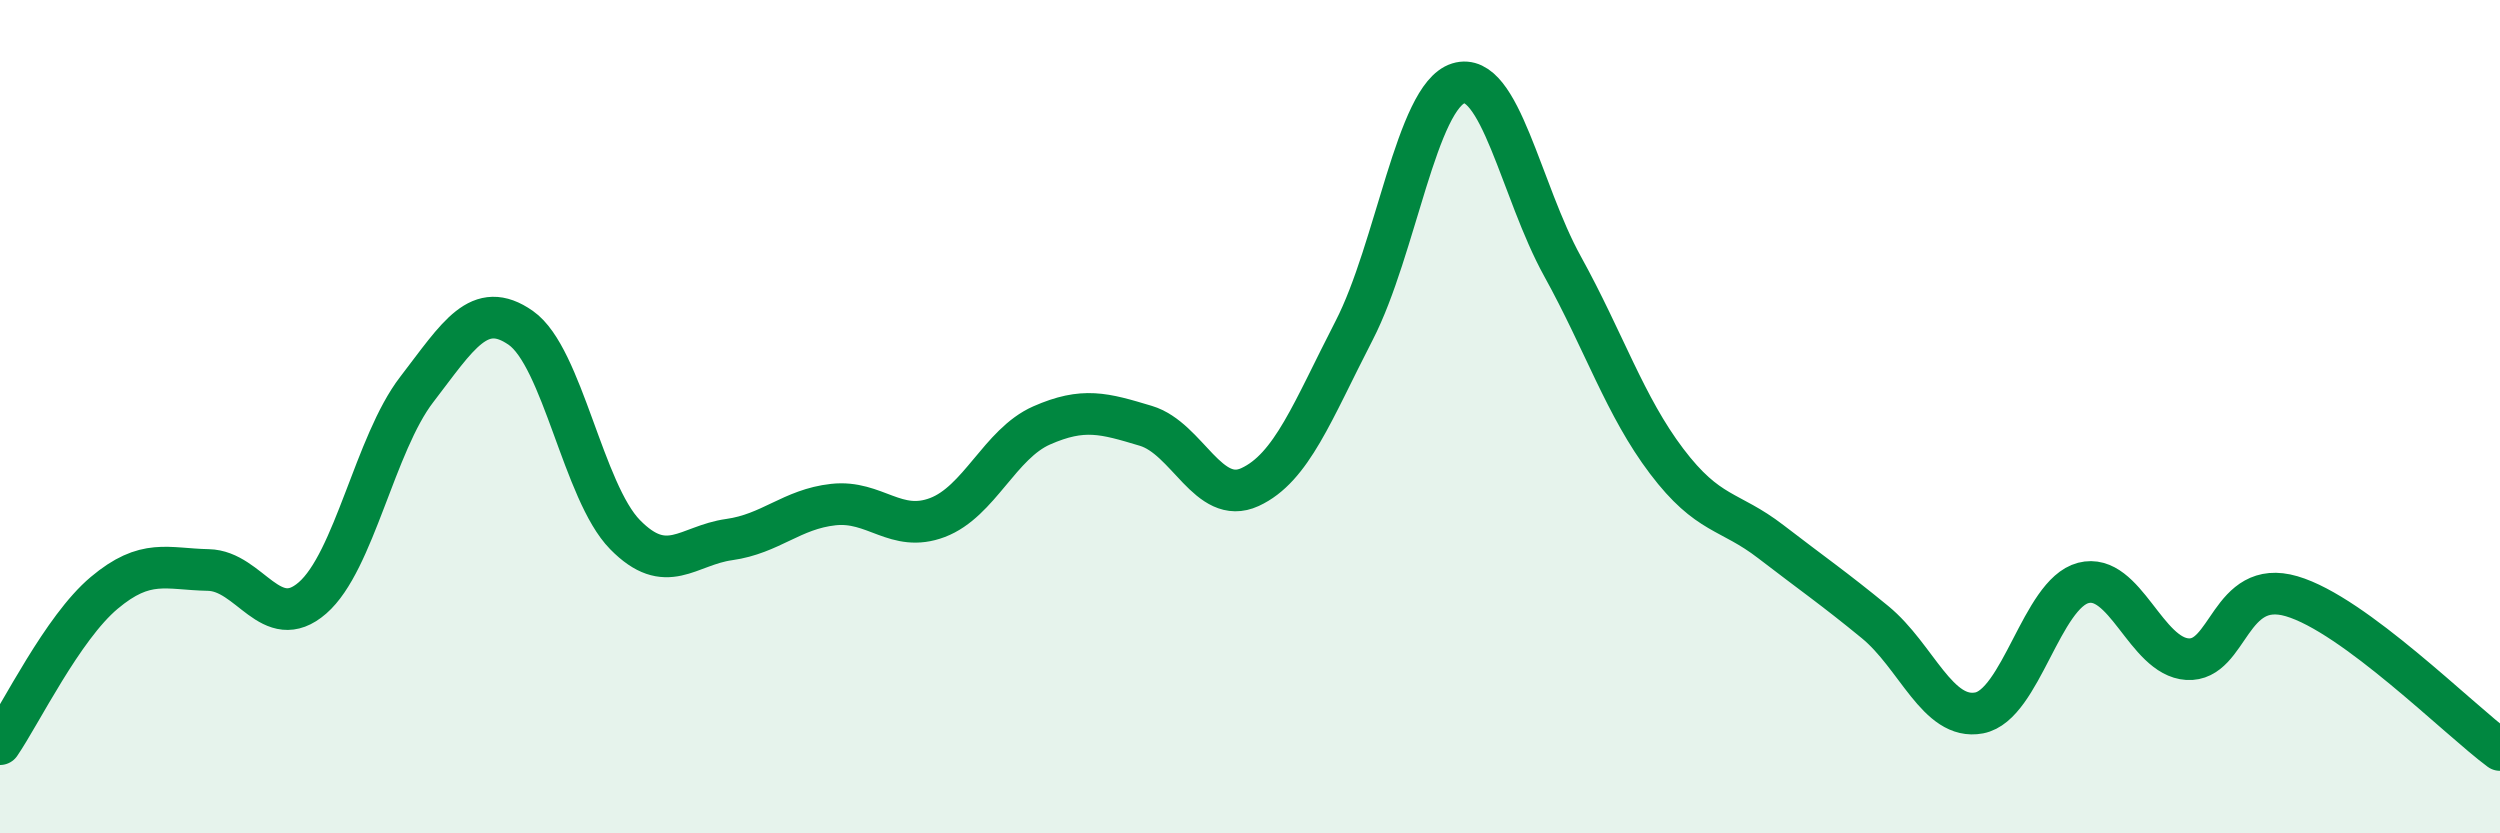
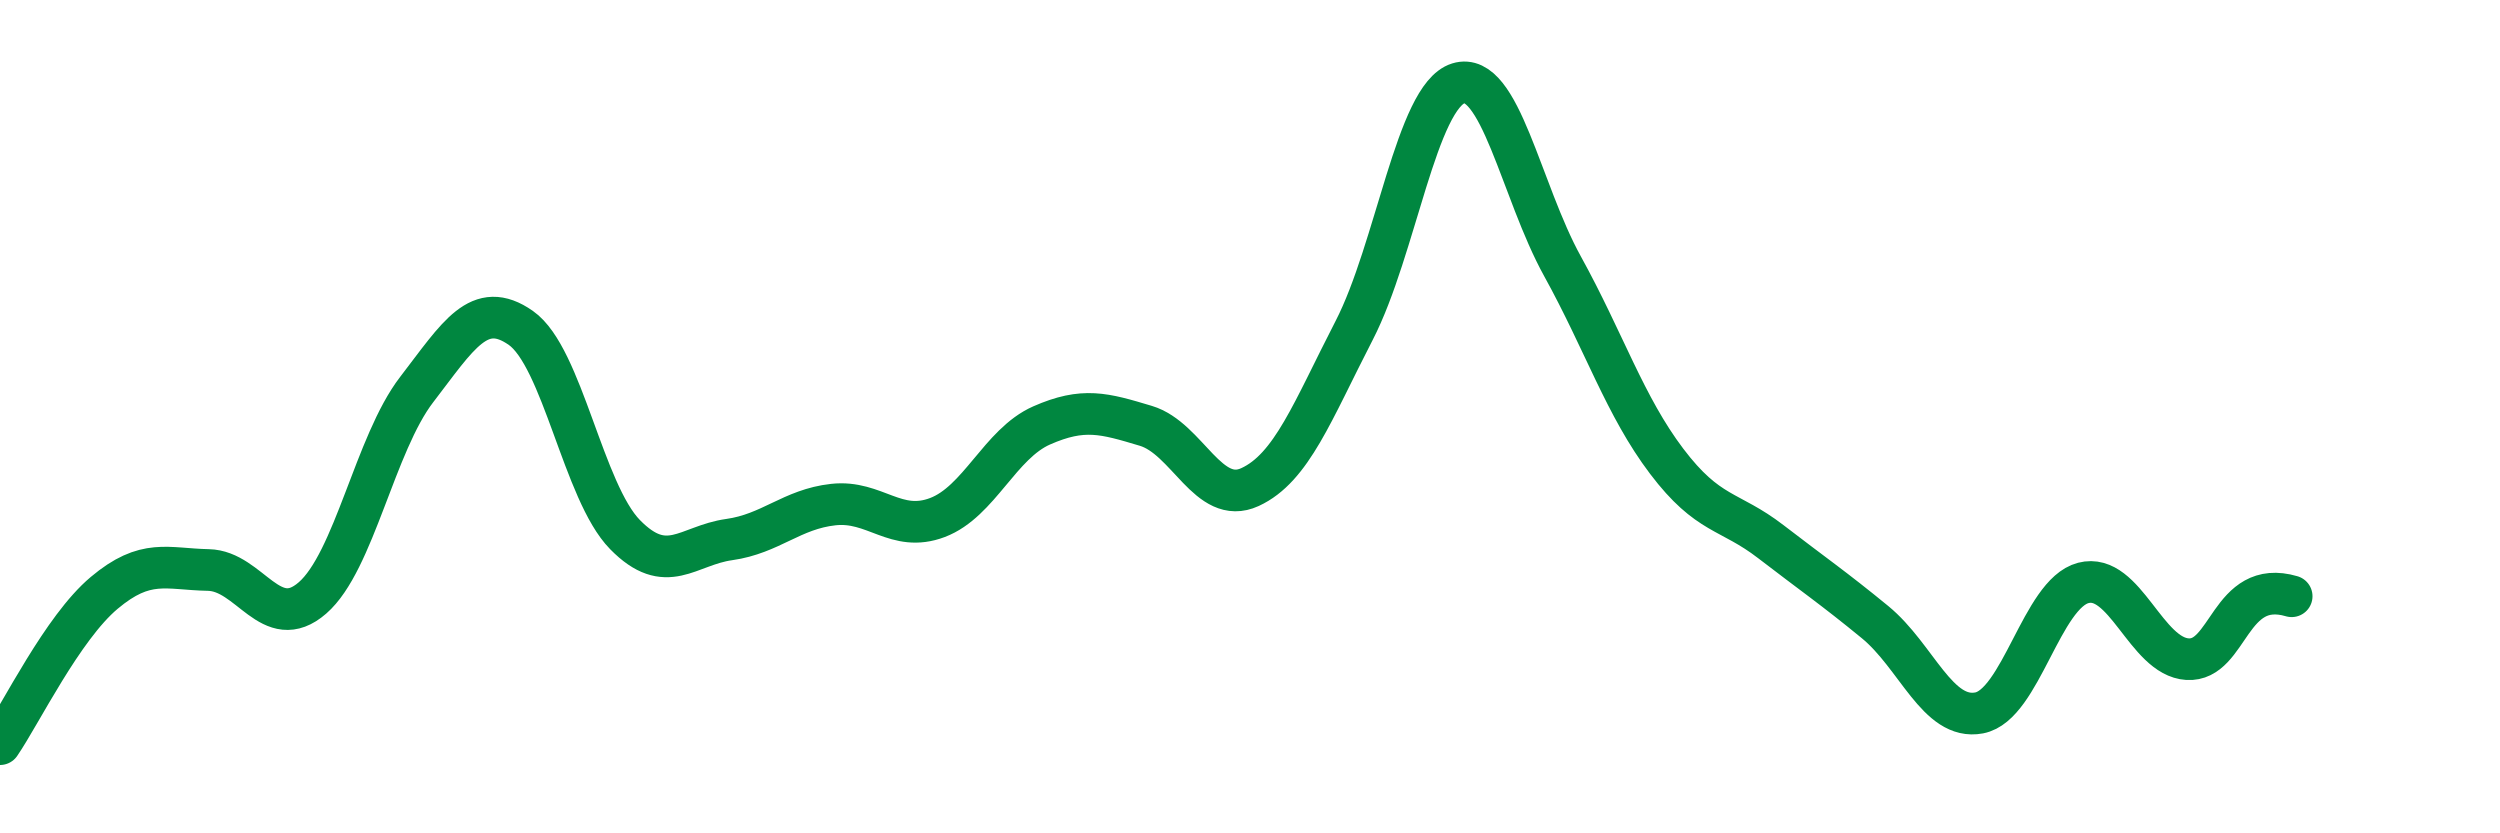
<svg xmlns="http://www.w3.org/2000/svg" width="60" height="20" viewBox="0 0 60 20">
-   <path d="M 0,17.86 C 0.5,17.13 1.5,15.07 2.5,14.23 C 3.5,13.39 4,13.66 5,13.68 C 6,13.7 6.5,15.22 7.5,14.35 C 8.5,13.48 9,10.65 10,9.35 C 11,8.05 11.5,7.17 12.5,7.87 C 13.5,8.57 14,11.81 15,12.83 C 16,13.85 16.5,13.09 17.5,12.95 C 18.5,12.81 19,12.22 20,12.11 C 21,12 21.5,12.8 22.5,12.42 C 23.5,12.04 24,10.65 25,10.21 C 26,9.77 26.5,9.92 27.5,10.22 C 28.5,10.52 29,12.15 30,11.69 C 31,11.23 31.5,9.87 32.5,7.93 C 33.5,5.99 34,2.31 35,2 C 36,1.69 36.5,4.58 37.5,6.39 C 38.5,8.2 39,9.75 40,11.07 C 41,12.39 41.5,12.23 42.5,13 C 43.5,13.77 44,14.11 45,14.93 C 46,15.75 46.5,17.3 47.5,17.11 C 48.5,16.92 49,14.25 50,13.99 C 51,13.73 51.5,15.76 52.5,15.82 C 53.5,15.88 53.5,13.87 55,14.31 C 56.5,14.75 59,17.26 60,18L60 20L0 20Z" fill="#008740" opacity="0.1" stroke-linecap="round" stroke-linejoin="round" />
-   <path d="M 0,17.86 C 0.5,17.13 1.5,15.07 2.5,14.23 C 3.5,13.39 4,13.66 5,13.68 C 6,13.7 6.5,15.22 7.5,14.35 C 8.5,13.48 9,10.65 10,9.35 C 11,8.05 11.5,7.17 12.5,7.87 C 13.5,8.57 14,11.81 15,12.83 C 16,13.85 16.5,13.09 17.5,12.95 C 18.5,12.81 19,12.22 20,12.11 C 21,12 21.5,12.8 22.5,12.42 C 23.5,12.04 24,10.65 25,10.21 C 26,9.77 26.5,9.92 27.5,10.22 C 28.5,10.52 29,12.15 30,11.69 C 31,11.23 31.5,9.87 32.5,7.93 C 33.5,5.99 34,2.31 35,2 C 36,1.69 36.5,4.58 37.5,6.39 C 38.5,8.2 39,9.75 40,11.07 C 41,12.39 41.5,12.23 42.5,13 C 43.5,13.77 44,14.11 45,14.93 C 46,15.75 46.5,17.3 47.5,17.11 C 48.5,16.92 49,14.25 50,13.99 C 51,13.73 51.5,15.76 52.5,15.82 C 53.5,15.88 53.5,13.87 55,14.31 C 56.5,14.75 59,17.26 60,18" stroke="#008740" stroke-width="1" fill="none" stroke-linecap="round" stroke-linejoin="round" />
+   <path d="M 0,17.86 C 0.5,17.13 1.5,15.07 2.5,14.23 C 3.5,13.39 4,13.66 5,13.68 C 6,13.7 6.5,15.22 7.5,14.35 C 8.5,13.48 9,10.65 10,9.35 C 11,8.05 11.5,7.17 12.5,7.87 C 13.5,8.57 14,11.81 15,12.83 C 16,13.85 16.5,13.09 17.5,12.95 C 18.5,12.81 19,12.22 20,12.11 C 21,12 21.5,12.8 22.5,12.42 C 23.5,12.04 24,10.65 25,10.21 C 26,9.77 26.5,9.92 27.5,10.22 C 28.5,10.52 29,12.15 30,11.69 C 31,11.23 31.5,9.87 32.5,7.93 C 33.5,5.99 34,2.31 35,2 C 36,1.69 36.5,4.58 37.5,6.39 C 38.5,8.2 39,9.75 40,11.07 C 41,12.39 41.5,12.23 42.5,13 C 43.5,13.77 44,14.11 45,14.93 C 46,15.75 46.5,17.3 47.5,17.11 C 48.5,16.92 49,14.25 50,13.99 C 51,13.73 51.5,15.76 52.5,15.82 C 53.5,15.88 53.5,13.87 55,14.31 " stroke="#008740" stroke-width="1" fill="none" stroke-linecap="round" stroke-linejoin="round" />
</svg>